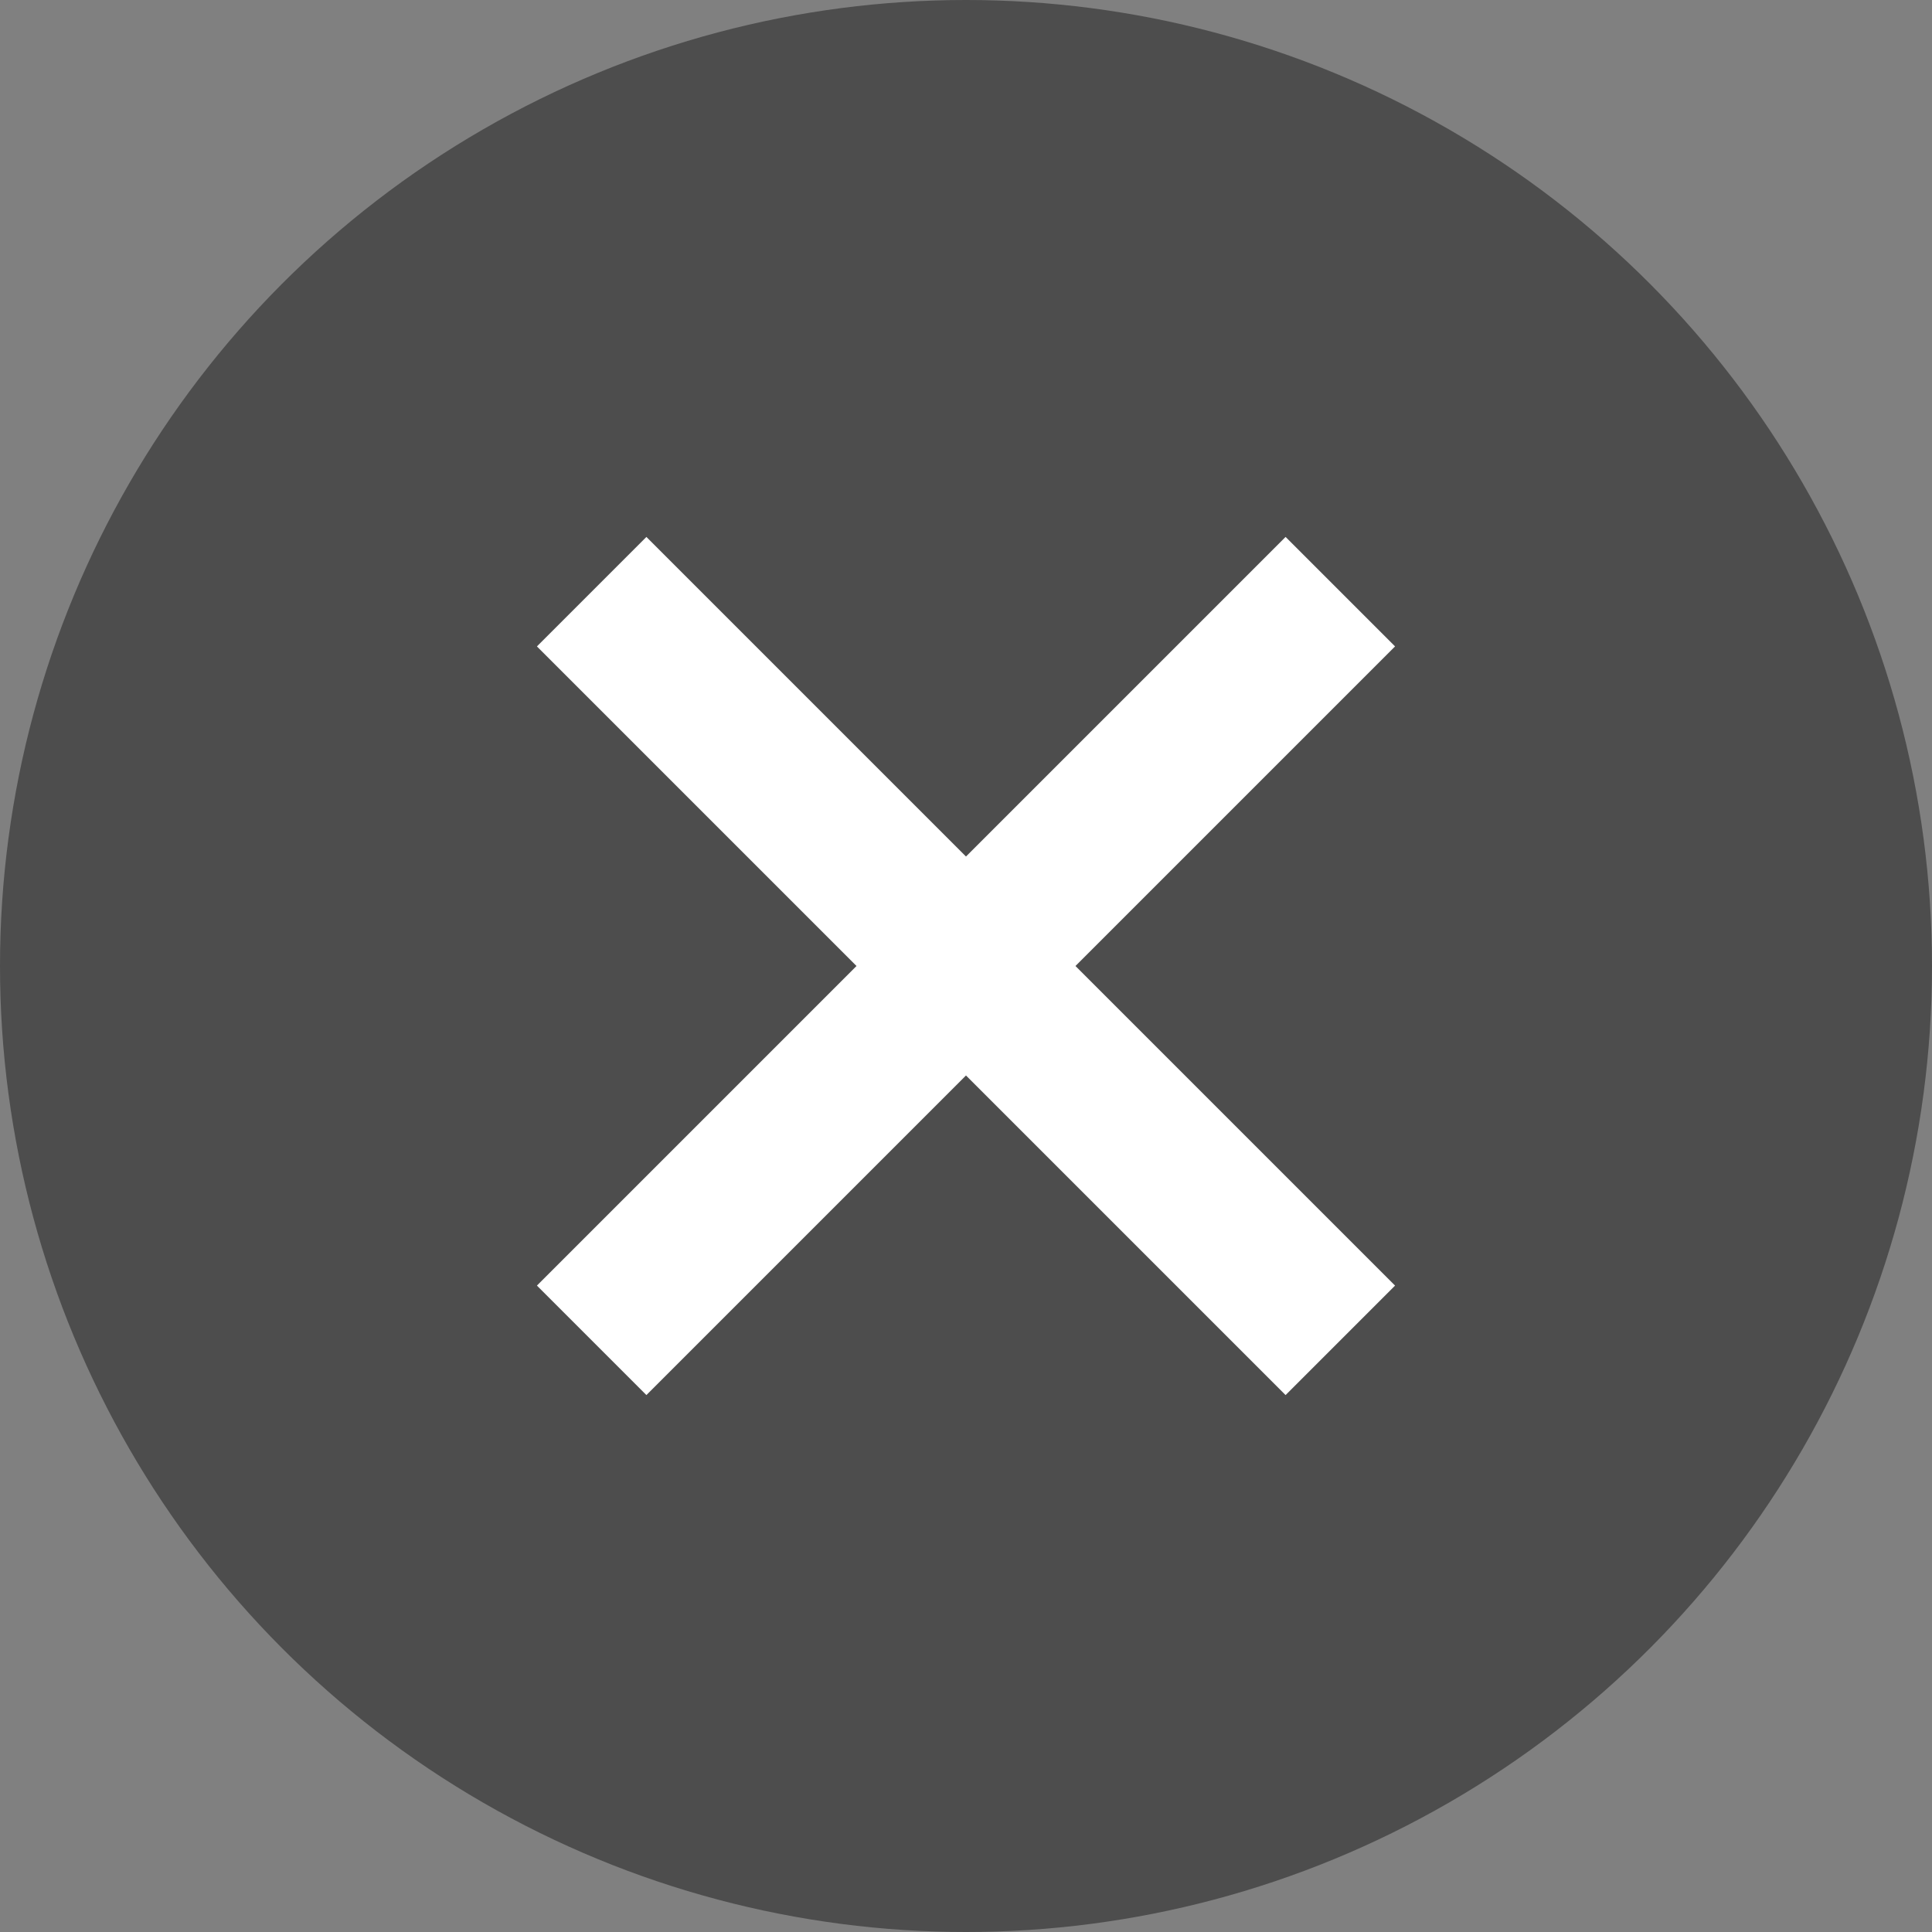
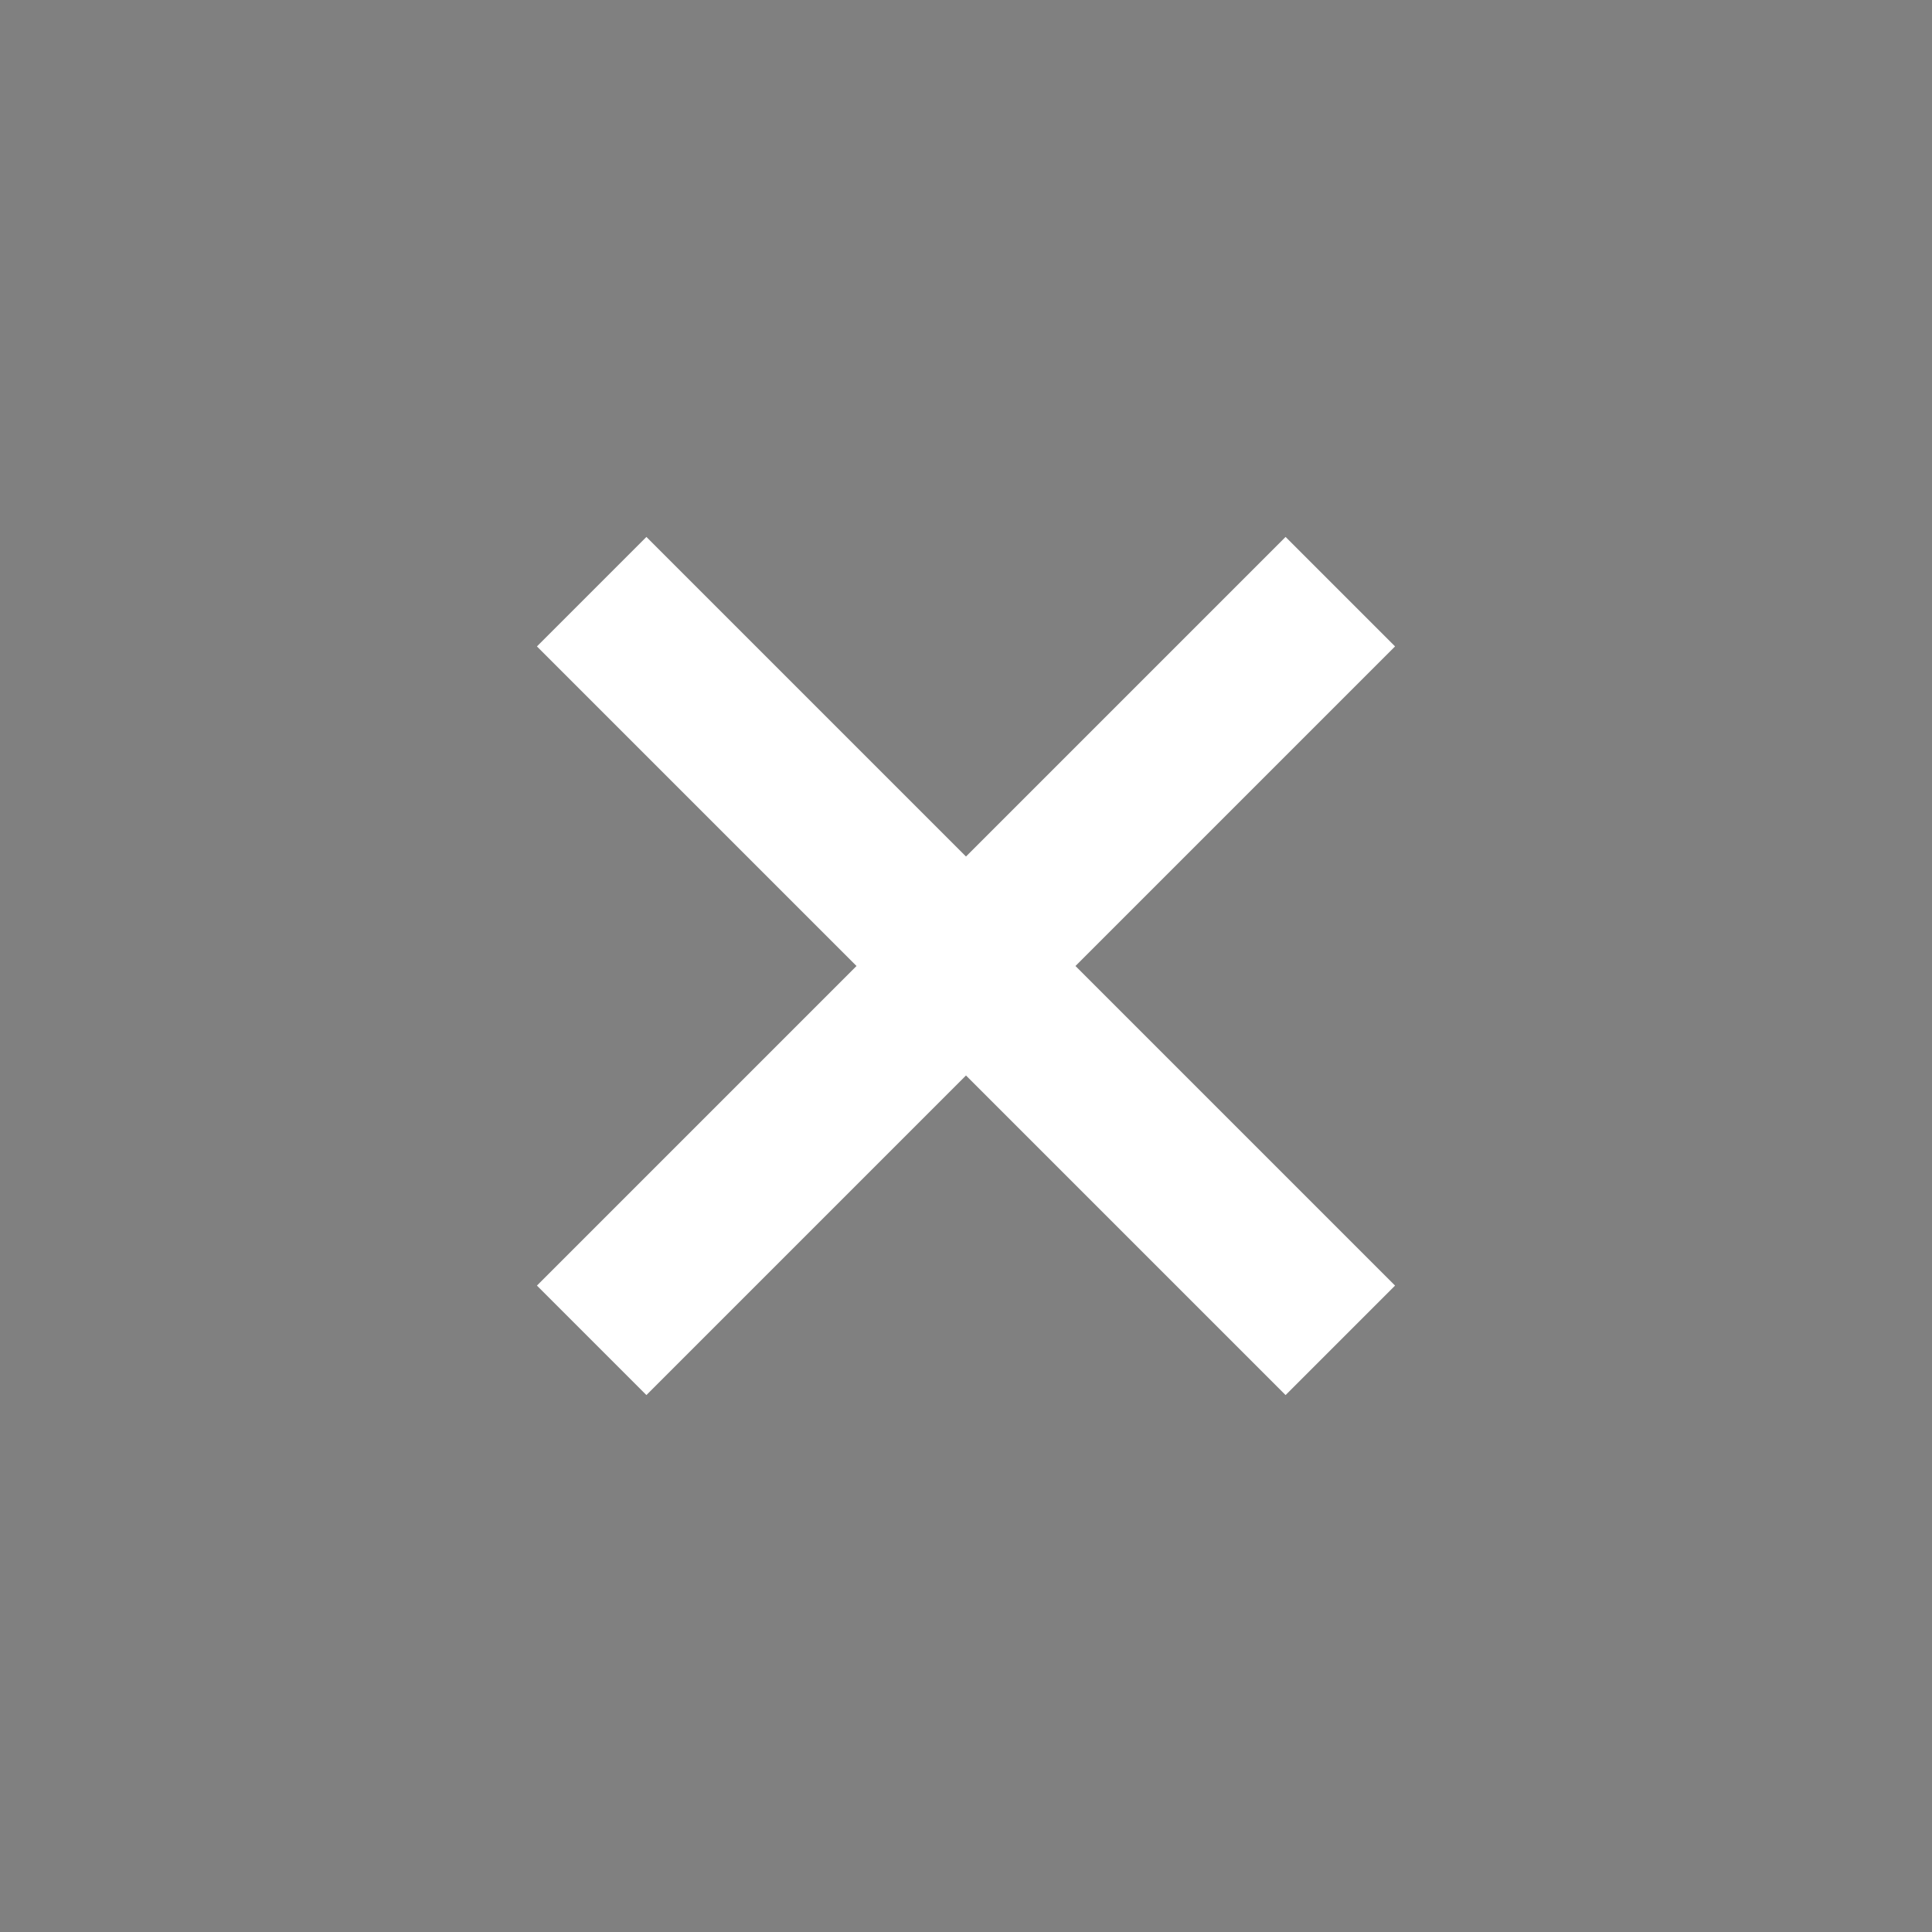
<svg xmlns="http://www.w3.org/2000/svg" id="_レイヤー_2" viewBox="0 0 24 24">
  <rect x="0" y="0" width="24" height="24" fill="#808080" stroke="none" />
  <defs>
    <style>.cls-1{fill:#4d4d4d;}.cls-1,.cls-2{stroke-width:0px;}.cls-2{fill:#fff;}</style>
  </defs>
  <g id="oj">
-     <circle class="cls-1" cx="12" cy="12" r="12" />
    <path class="cls-2" d="m17.33,15.97l-1.36,1.36-3.97-3.97-3.97,3.97-1.36-1.36,3.97-3.97-3.97-3.97,1.36-1.36,3.97,3.97,3.97-3.97,1.36,1.36-3.97,3.97,3.97,3.97Z" />
  </g>
</svg>